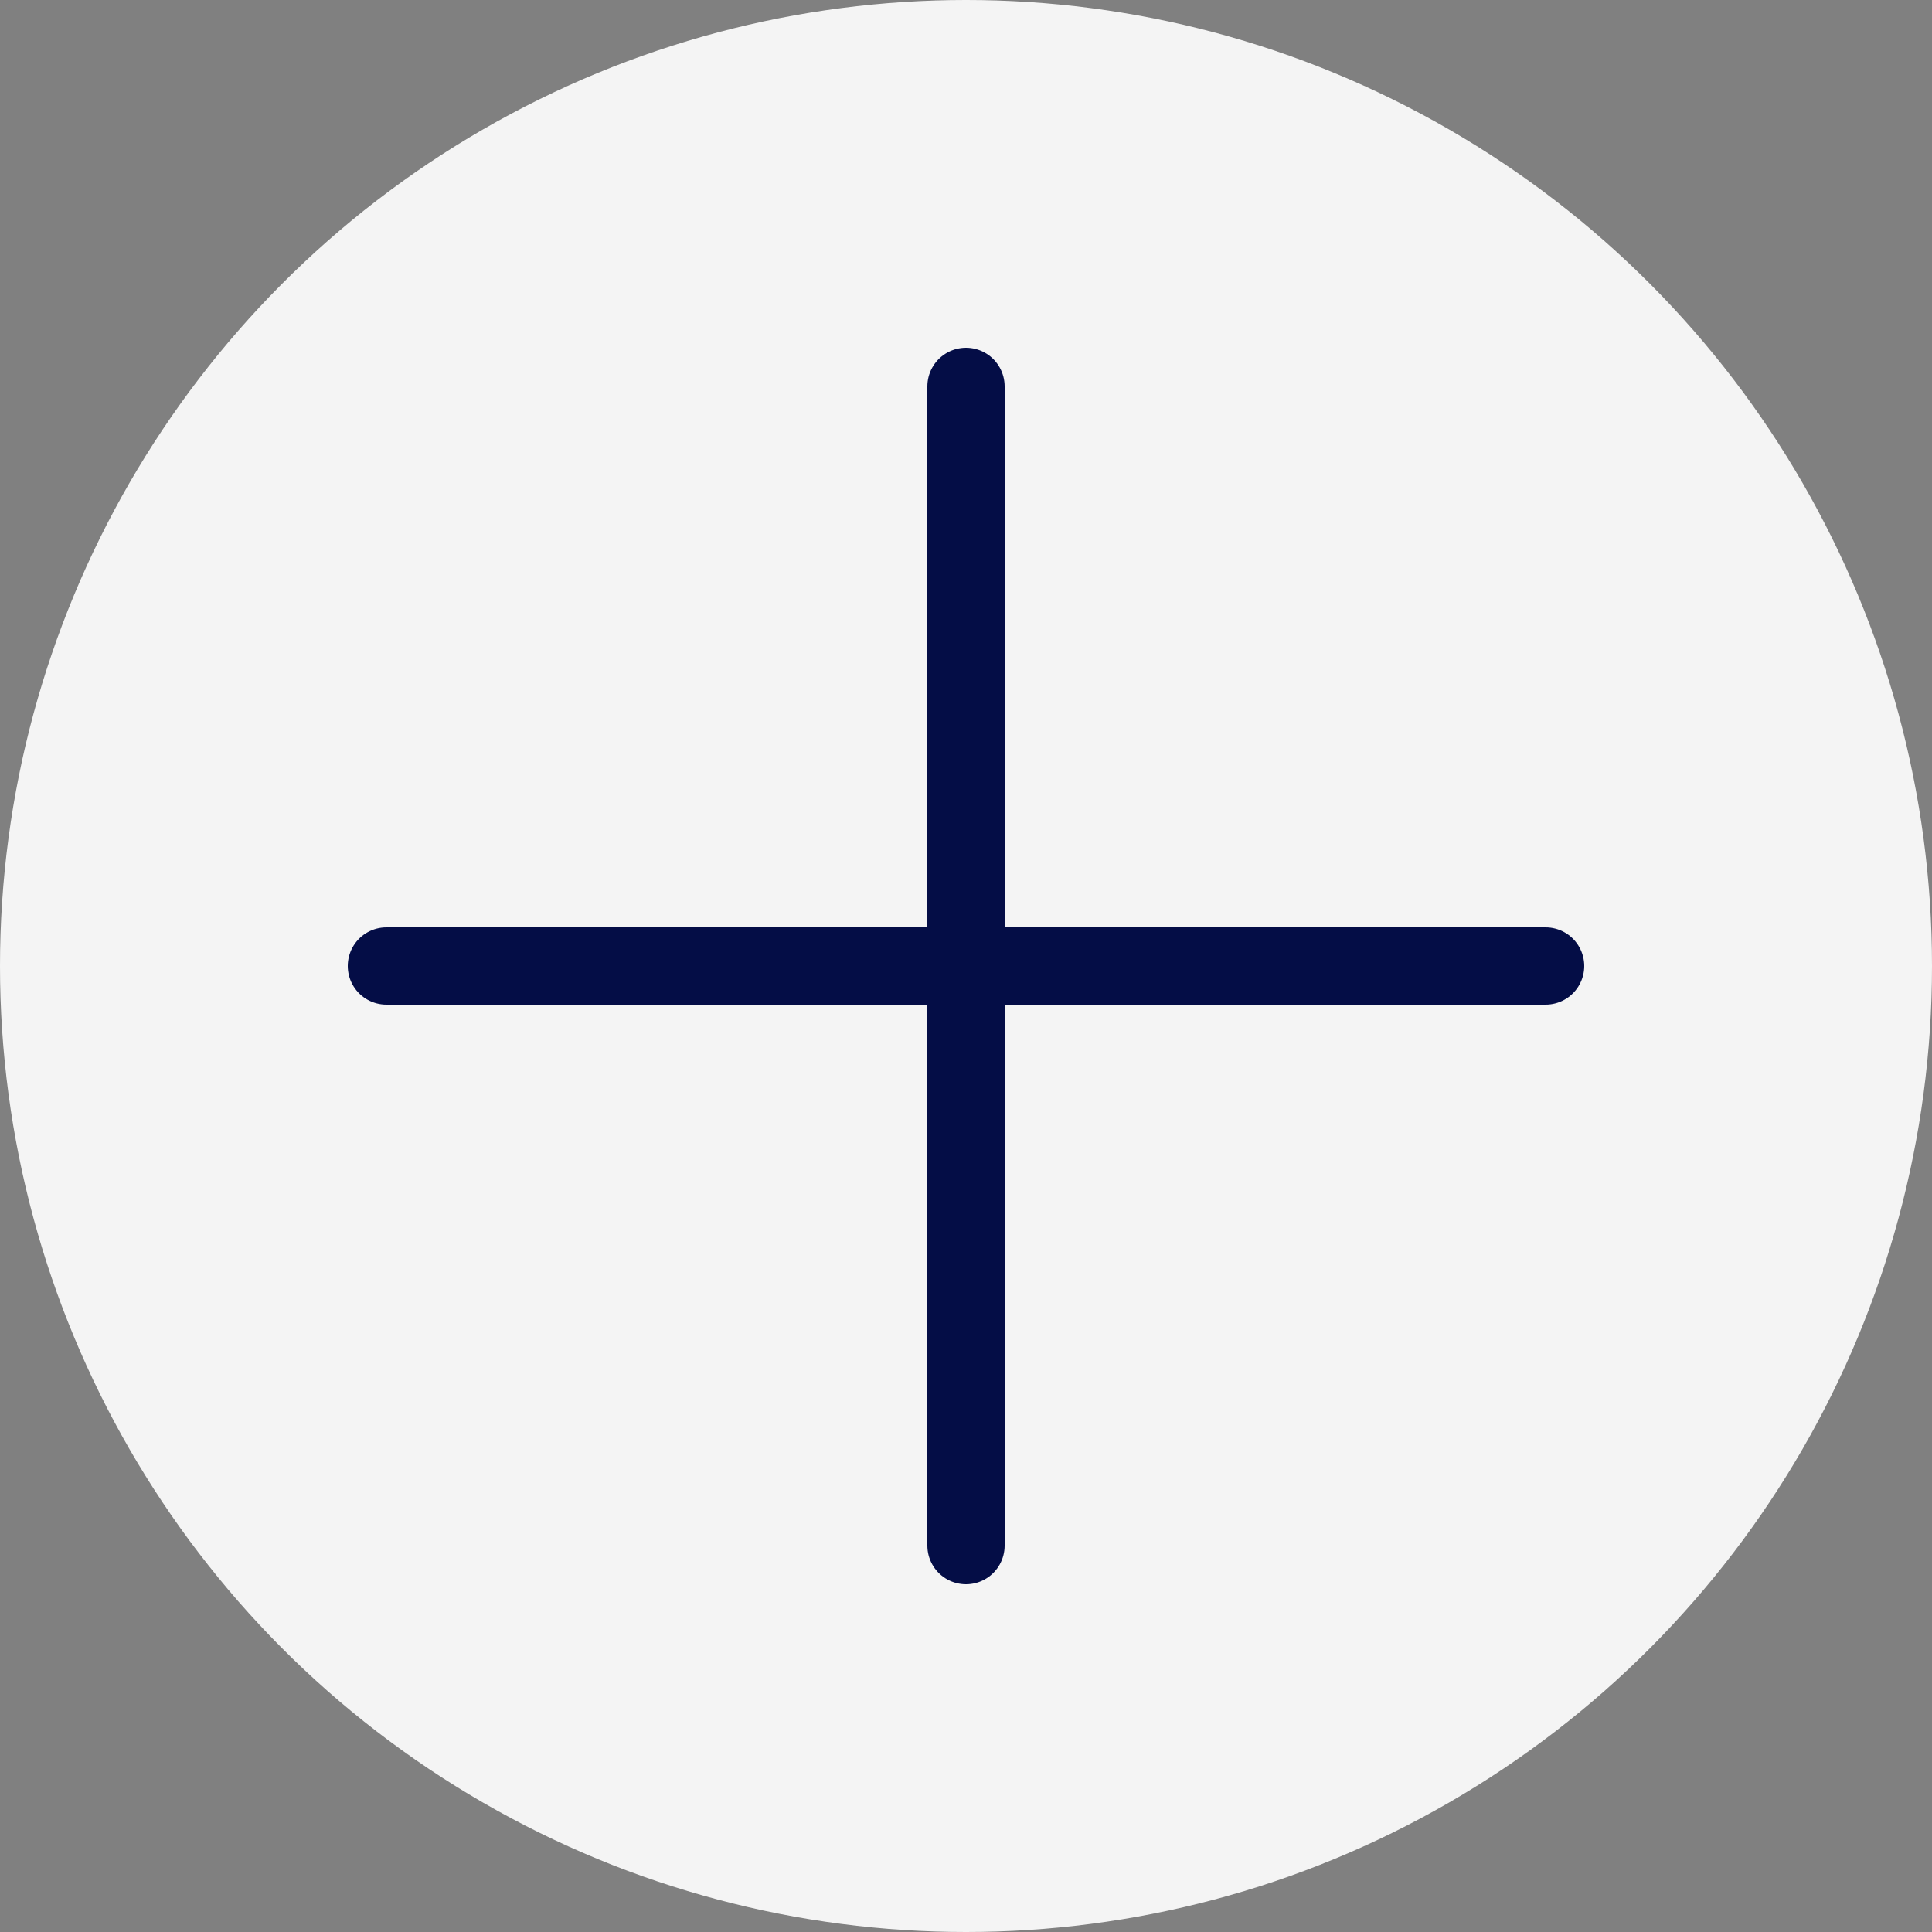
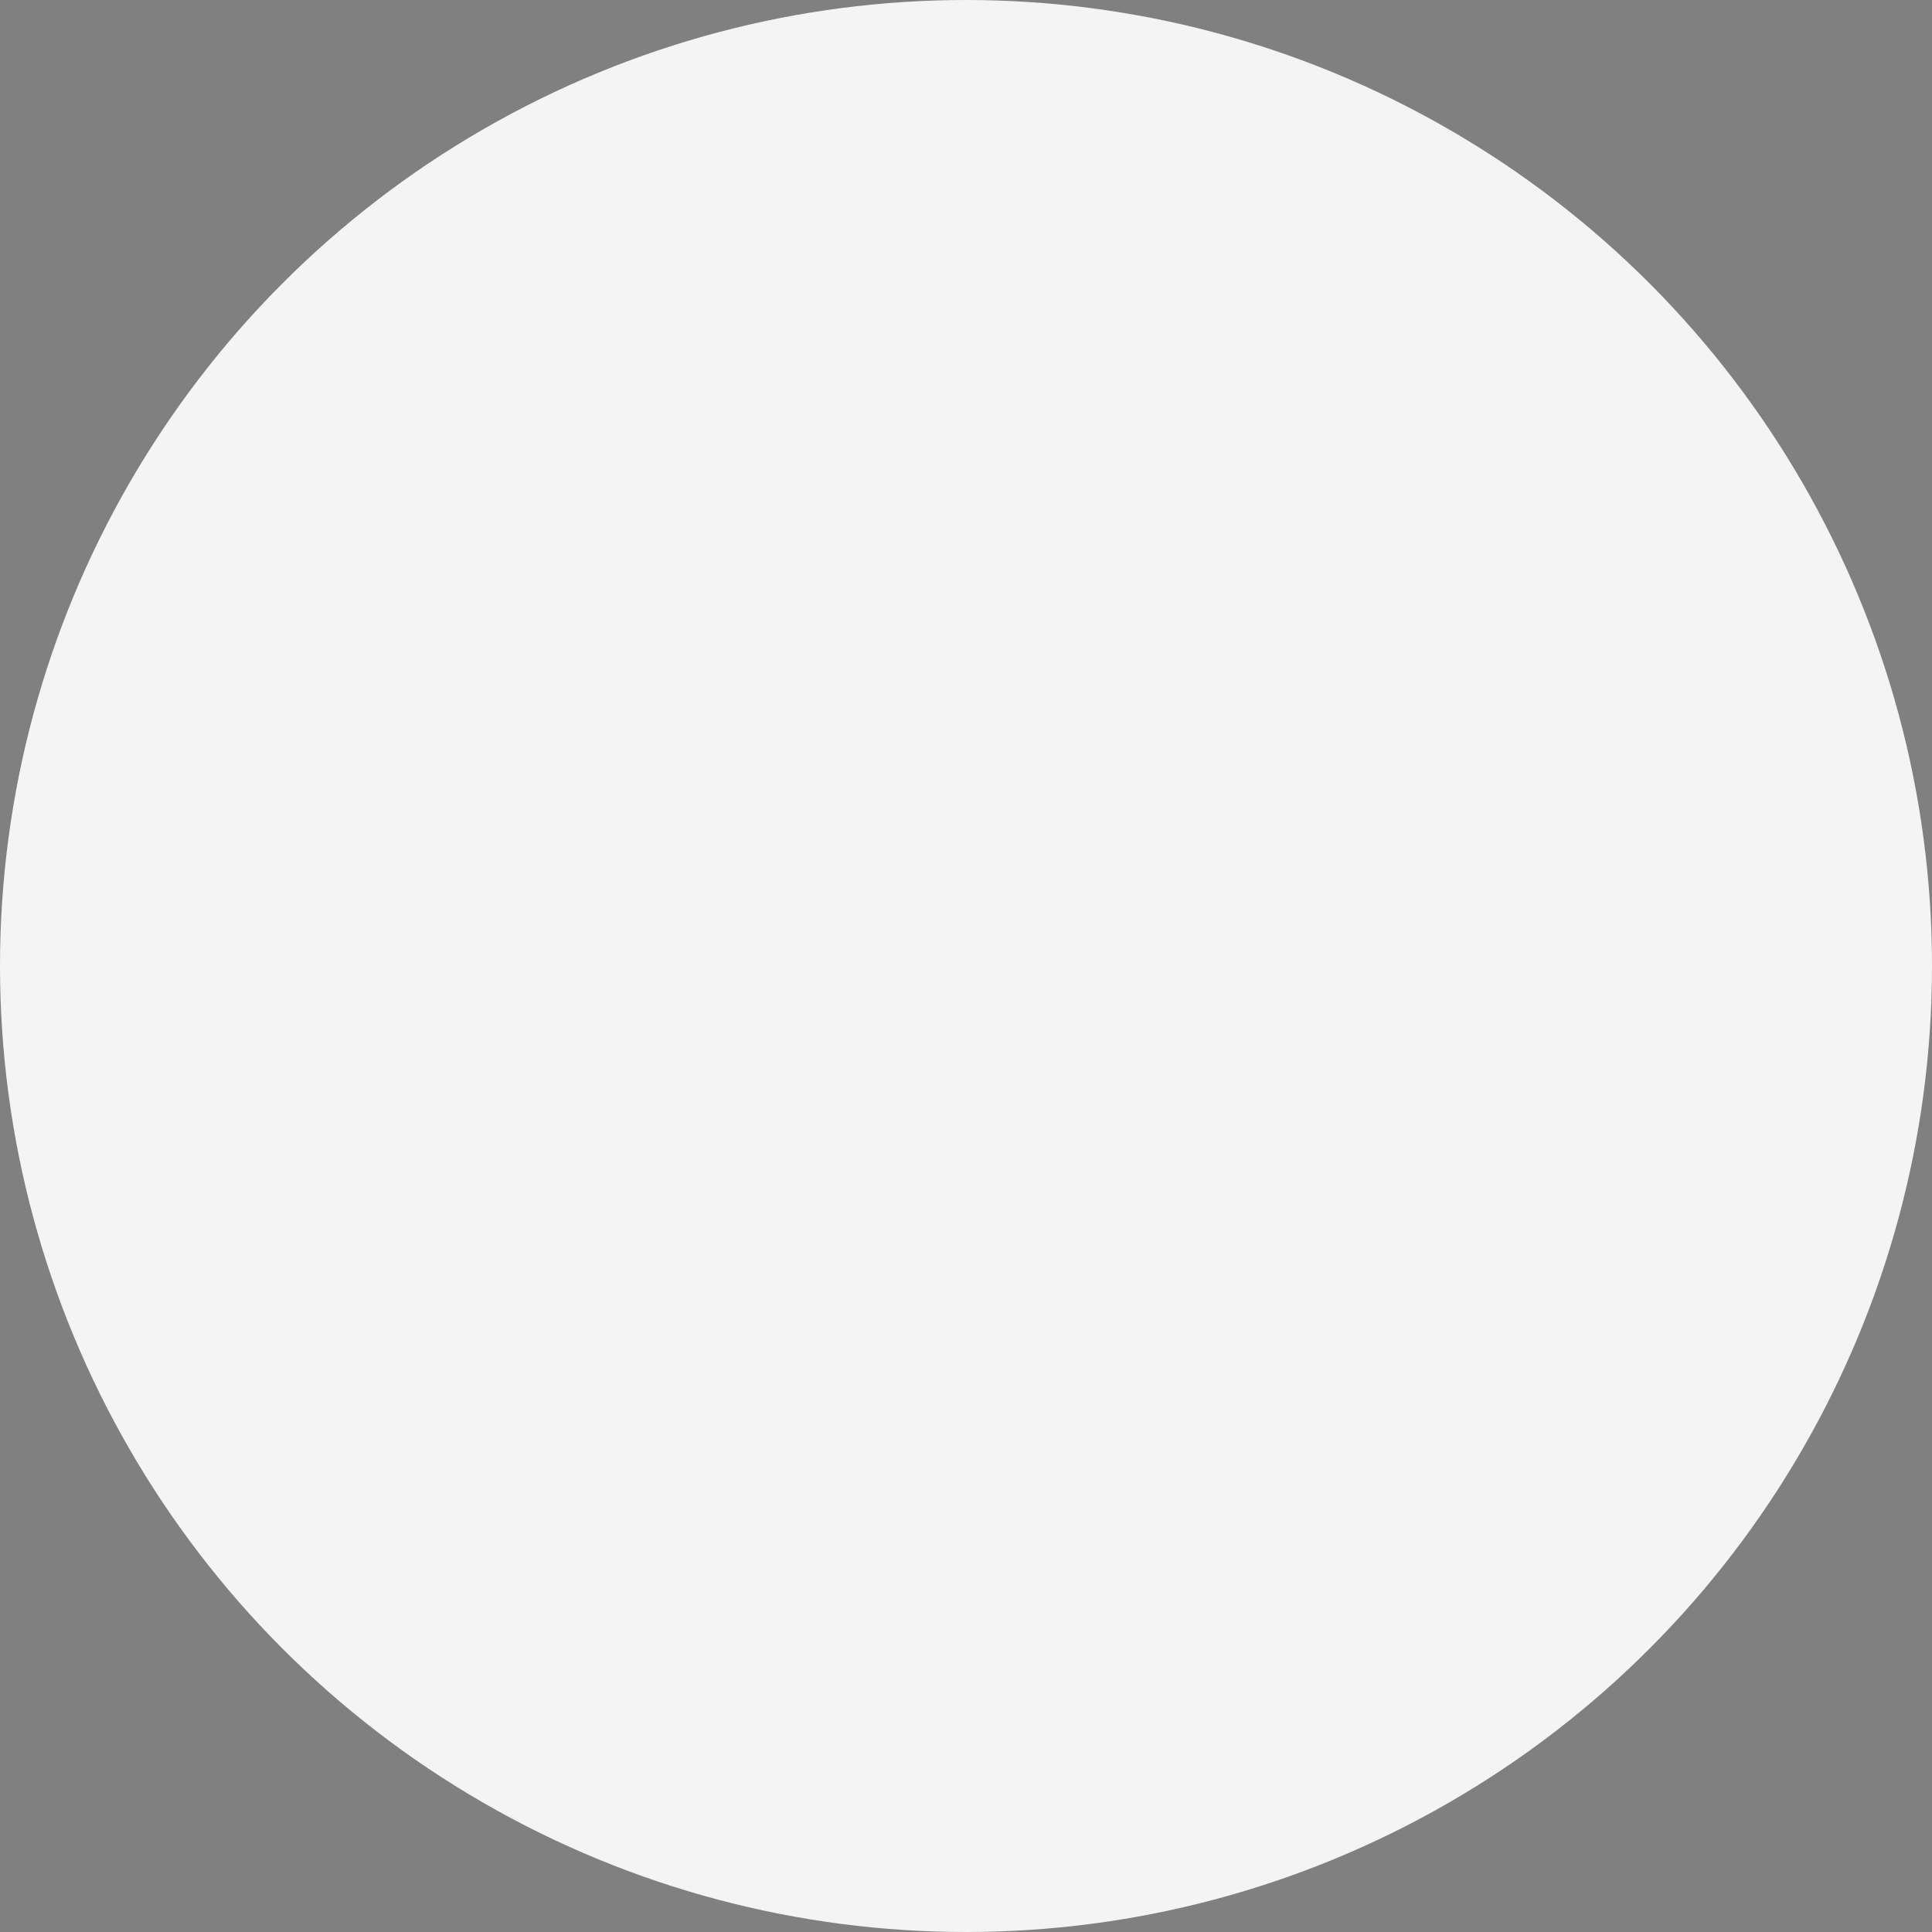
<svg xmlns="http://www.w3.org/2000/svg" width="25" height="25" viewBox="0 0 25 25" fill="none">
  <rect x="0" y="0" width="25" height="25" fill="#808080" stroke="none" />
  <circle cx="12.5" cy="12.5" r="12.5" fill="#F4F4F4" />
-   <path d="M12.5 5V20M20 12.5H5" stroke="#040D46" stroke-linecap="round" />
</svg>